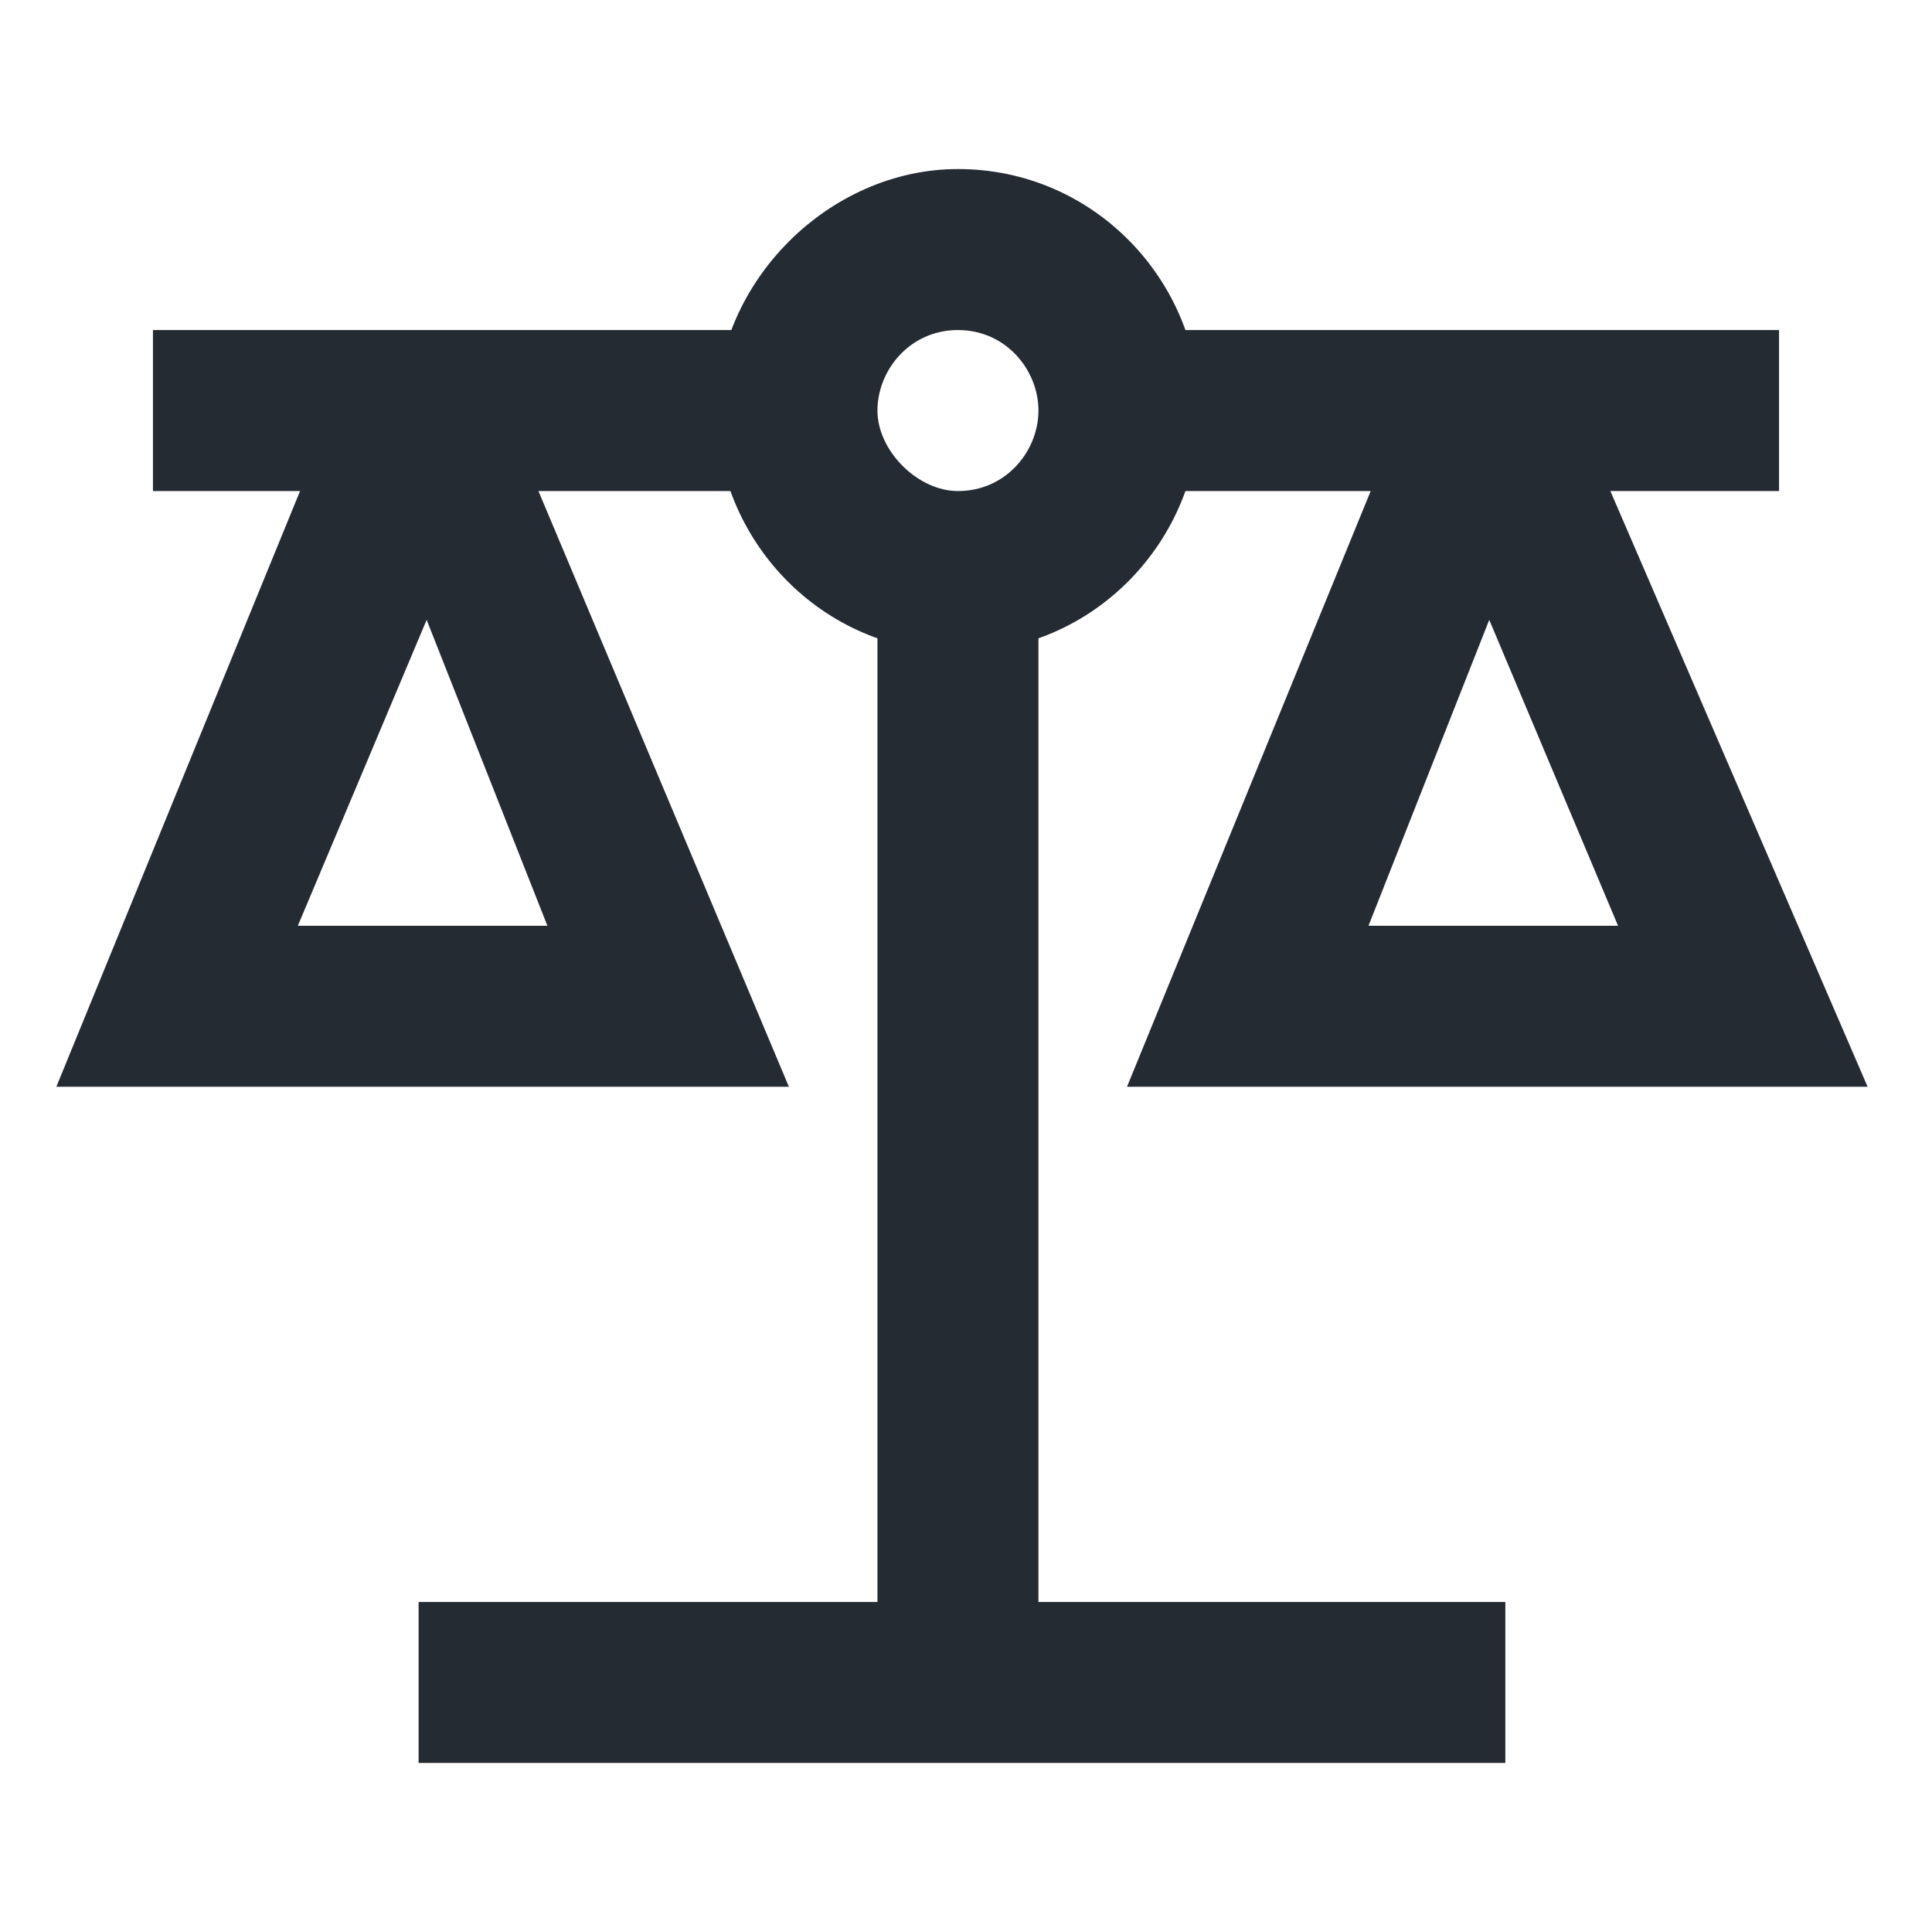
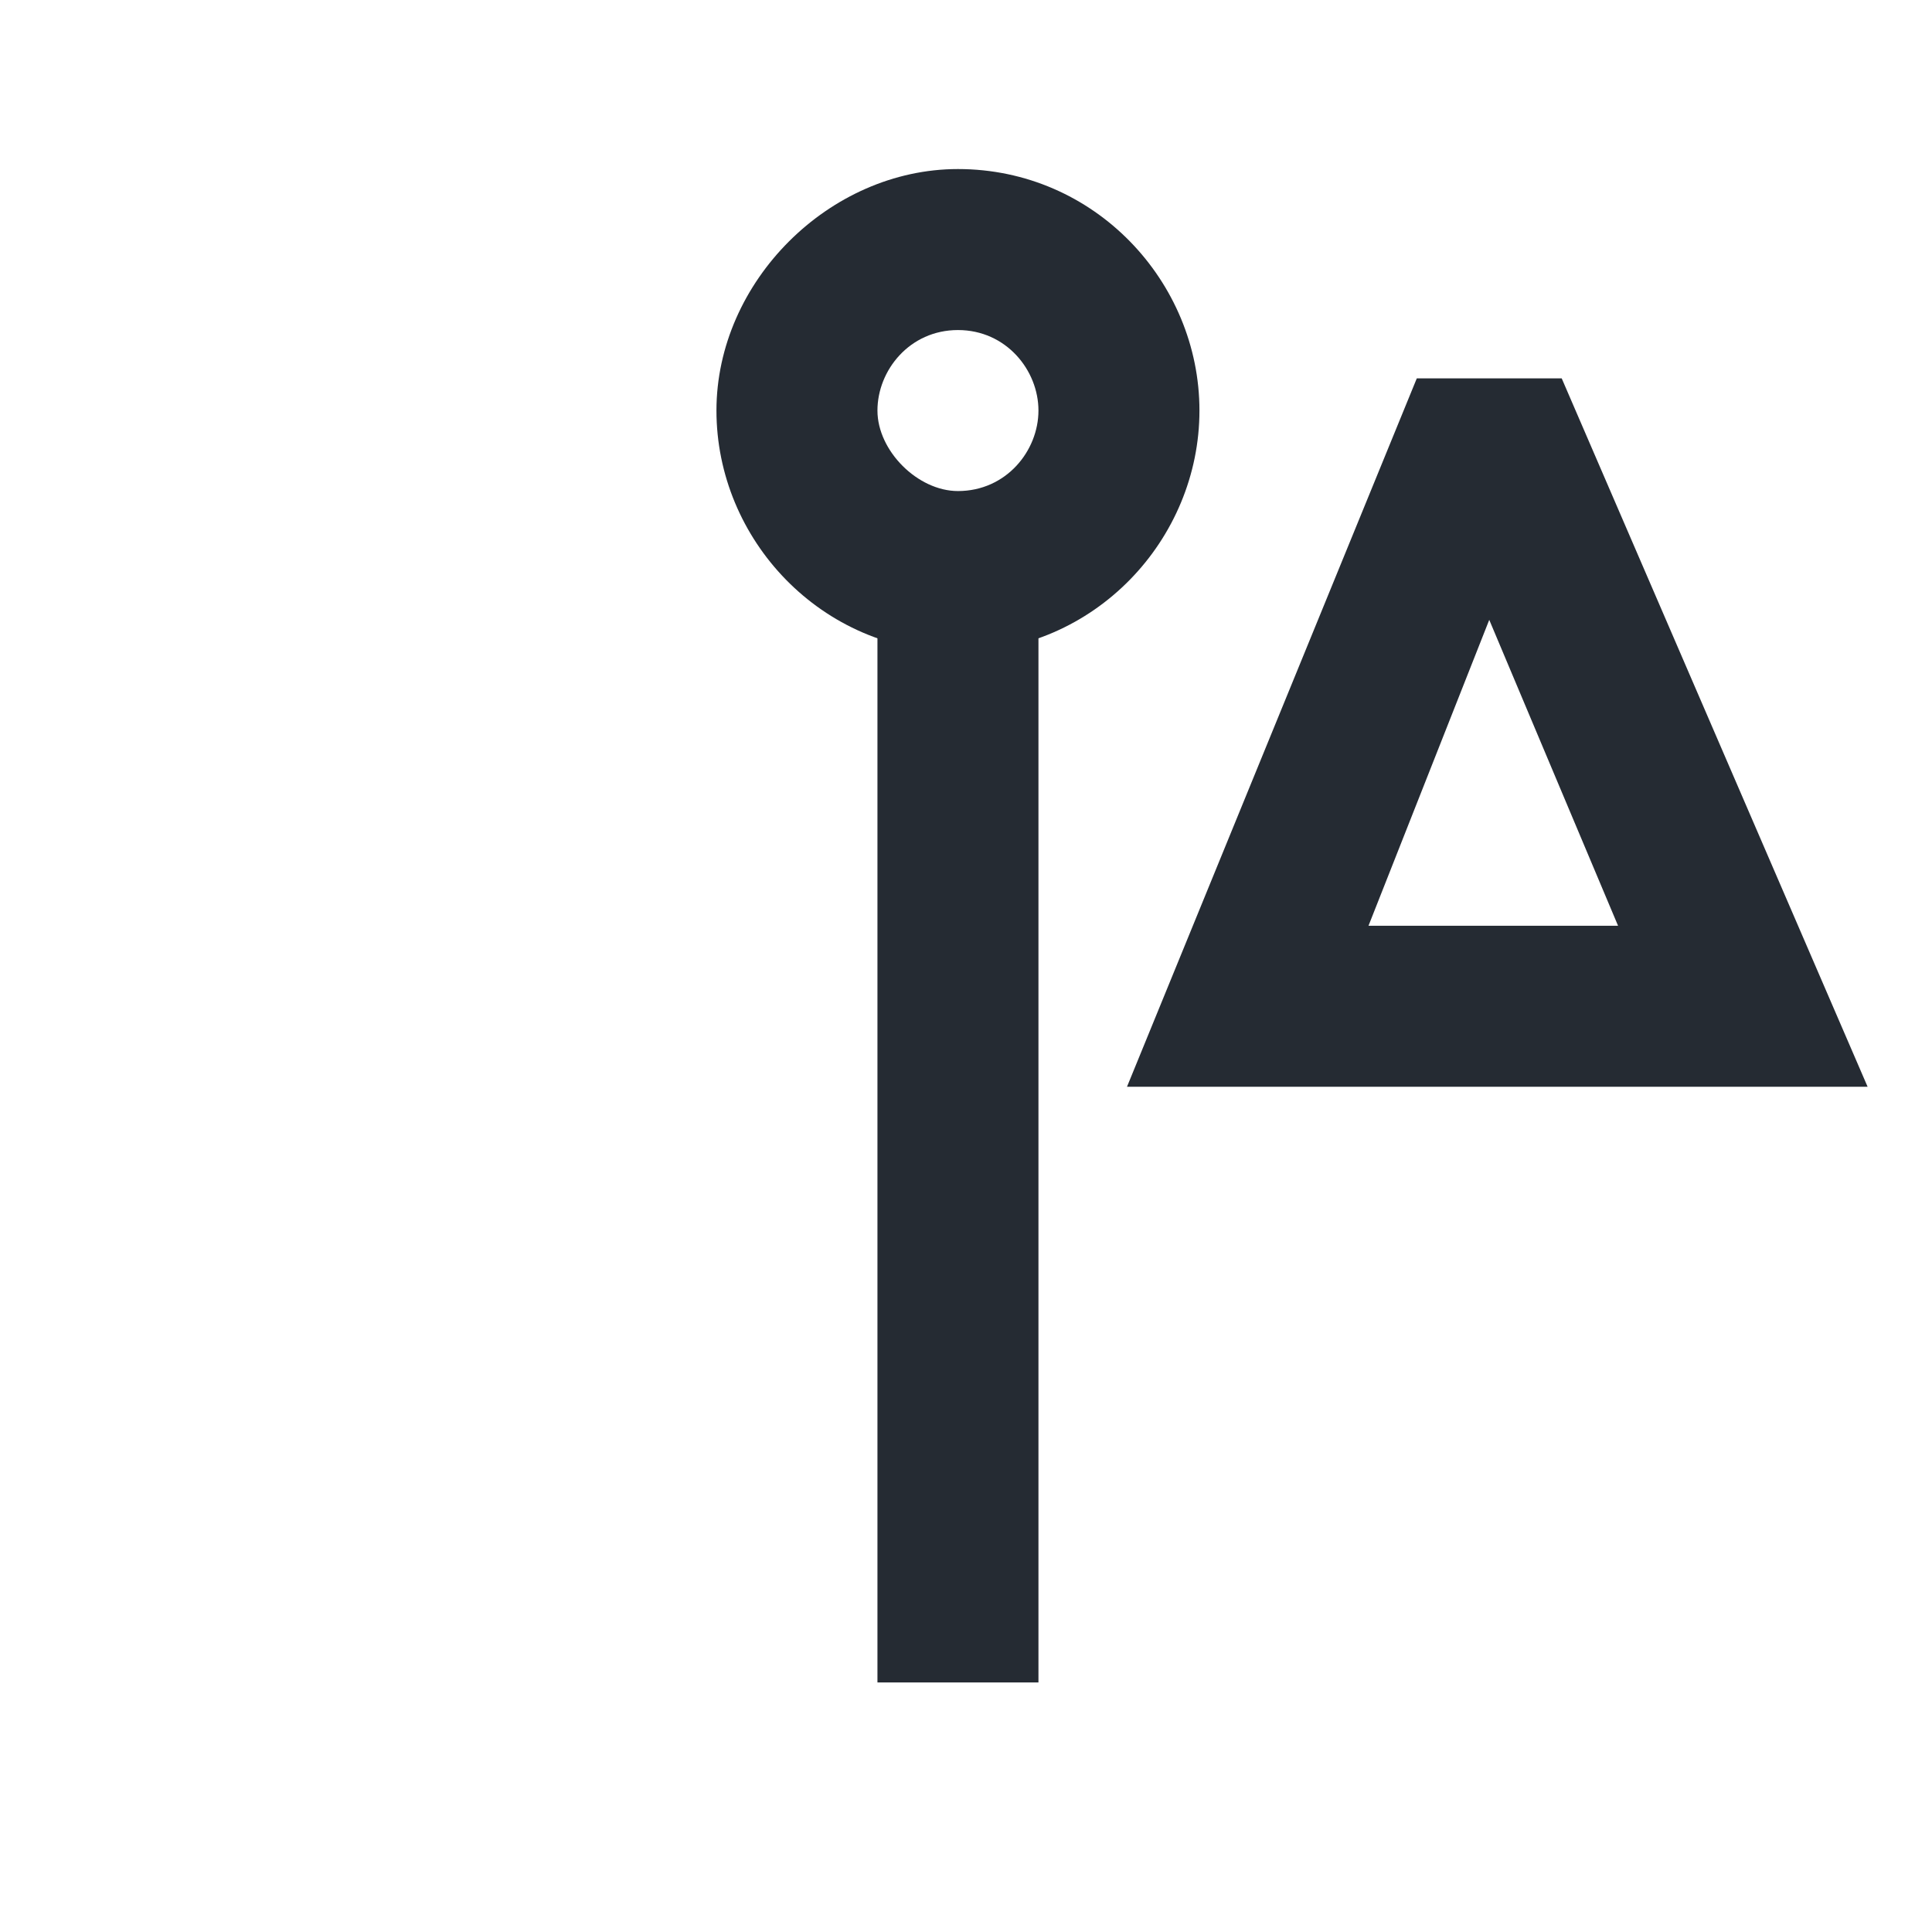
<svg xmlns="http://www.w3.org/2000/svg" version="1.1" id="Ebene_1" x="0px" y="0px" viewBox="0 0 24 24" style="enable-background:new 0 0 24 24;" xml:space="preserve">
  <style type="text/css">
	.st0{fill:#252B33;}
</style>
  <g>
    <g>
-       <rect x="5.2" y="19.9" class="st0" width="13.5" height="2" />
-     </g>
+       </g>
    <g>
-       <rect x="1.9" y="4.1" class="st0" width="8.1" height="2" />
-     </g>
+       </g>
    <g>
-       <rect x="14" y="4.1" class="st0" width="8.1" height="2" />
-     </g>
+       </g>
    <g>
      <rect x="10.9" y="7.4" class="st0" width="2" height="13.5" />
    </g>
    <g>
      <path class="st0" d="M11.9,8.1c-1.7,0-3-1.4-3-3s1.4-3,3-3c1.7,0,3,1.4,3,3S13.6,8.1,11.9,8.1z M11.9,4.1c-0.6,0-1,0.5-1,1    s0.5,1,1,1c0.6,0,1-0.5,1-1S12.5,4.1,11.9,4.1z" />
    </g>
    <g>
      <path class="st0" d="M23.2,13.5H14l3.6-8.8h1.8L23.2,13.5z M17,11.5h3.1l-1.6-3.8L17,11.5z" />
    </g>
    <g>
-       <path class="st0" d="M9.8,13.5H0.7l3.6-8.8h1.8L9.8,13.5z M3.7,11.5h3.1L5.3,7.7L3.7,11.5z" />
-     </g>
+       </g>
  </g>
</svg>